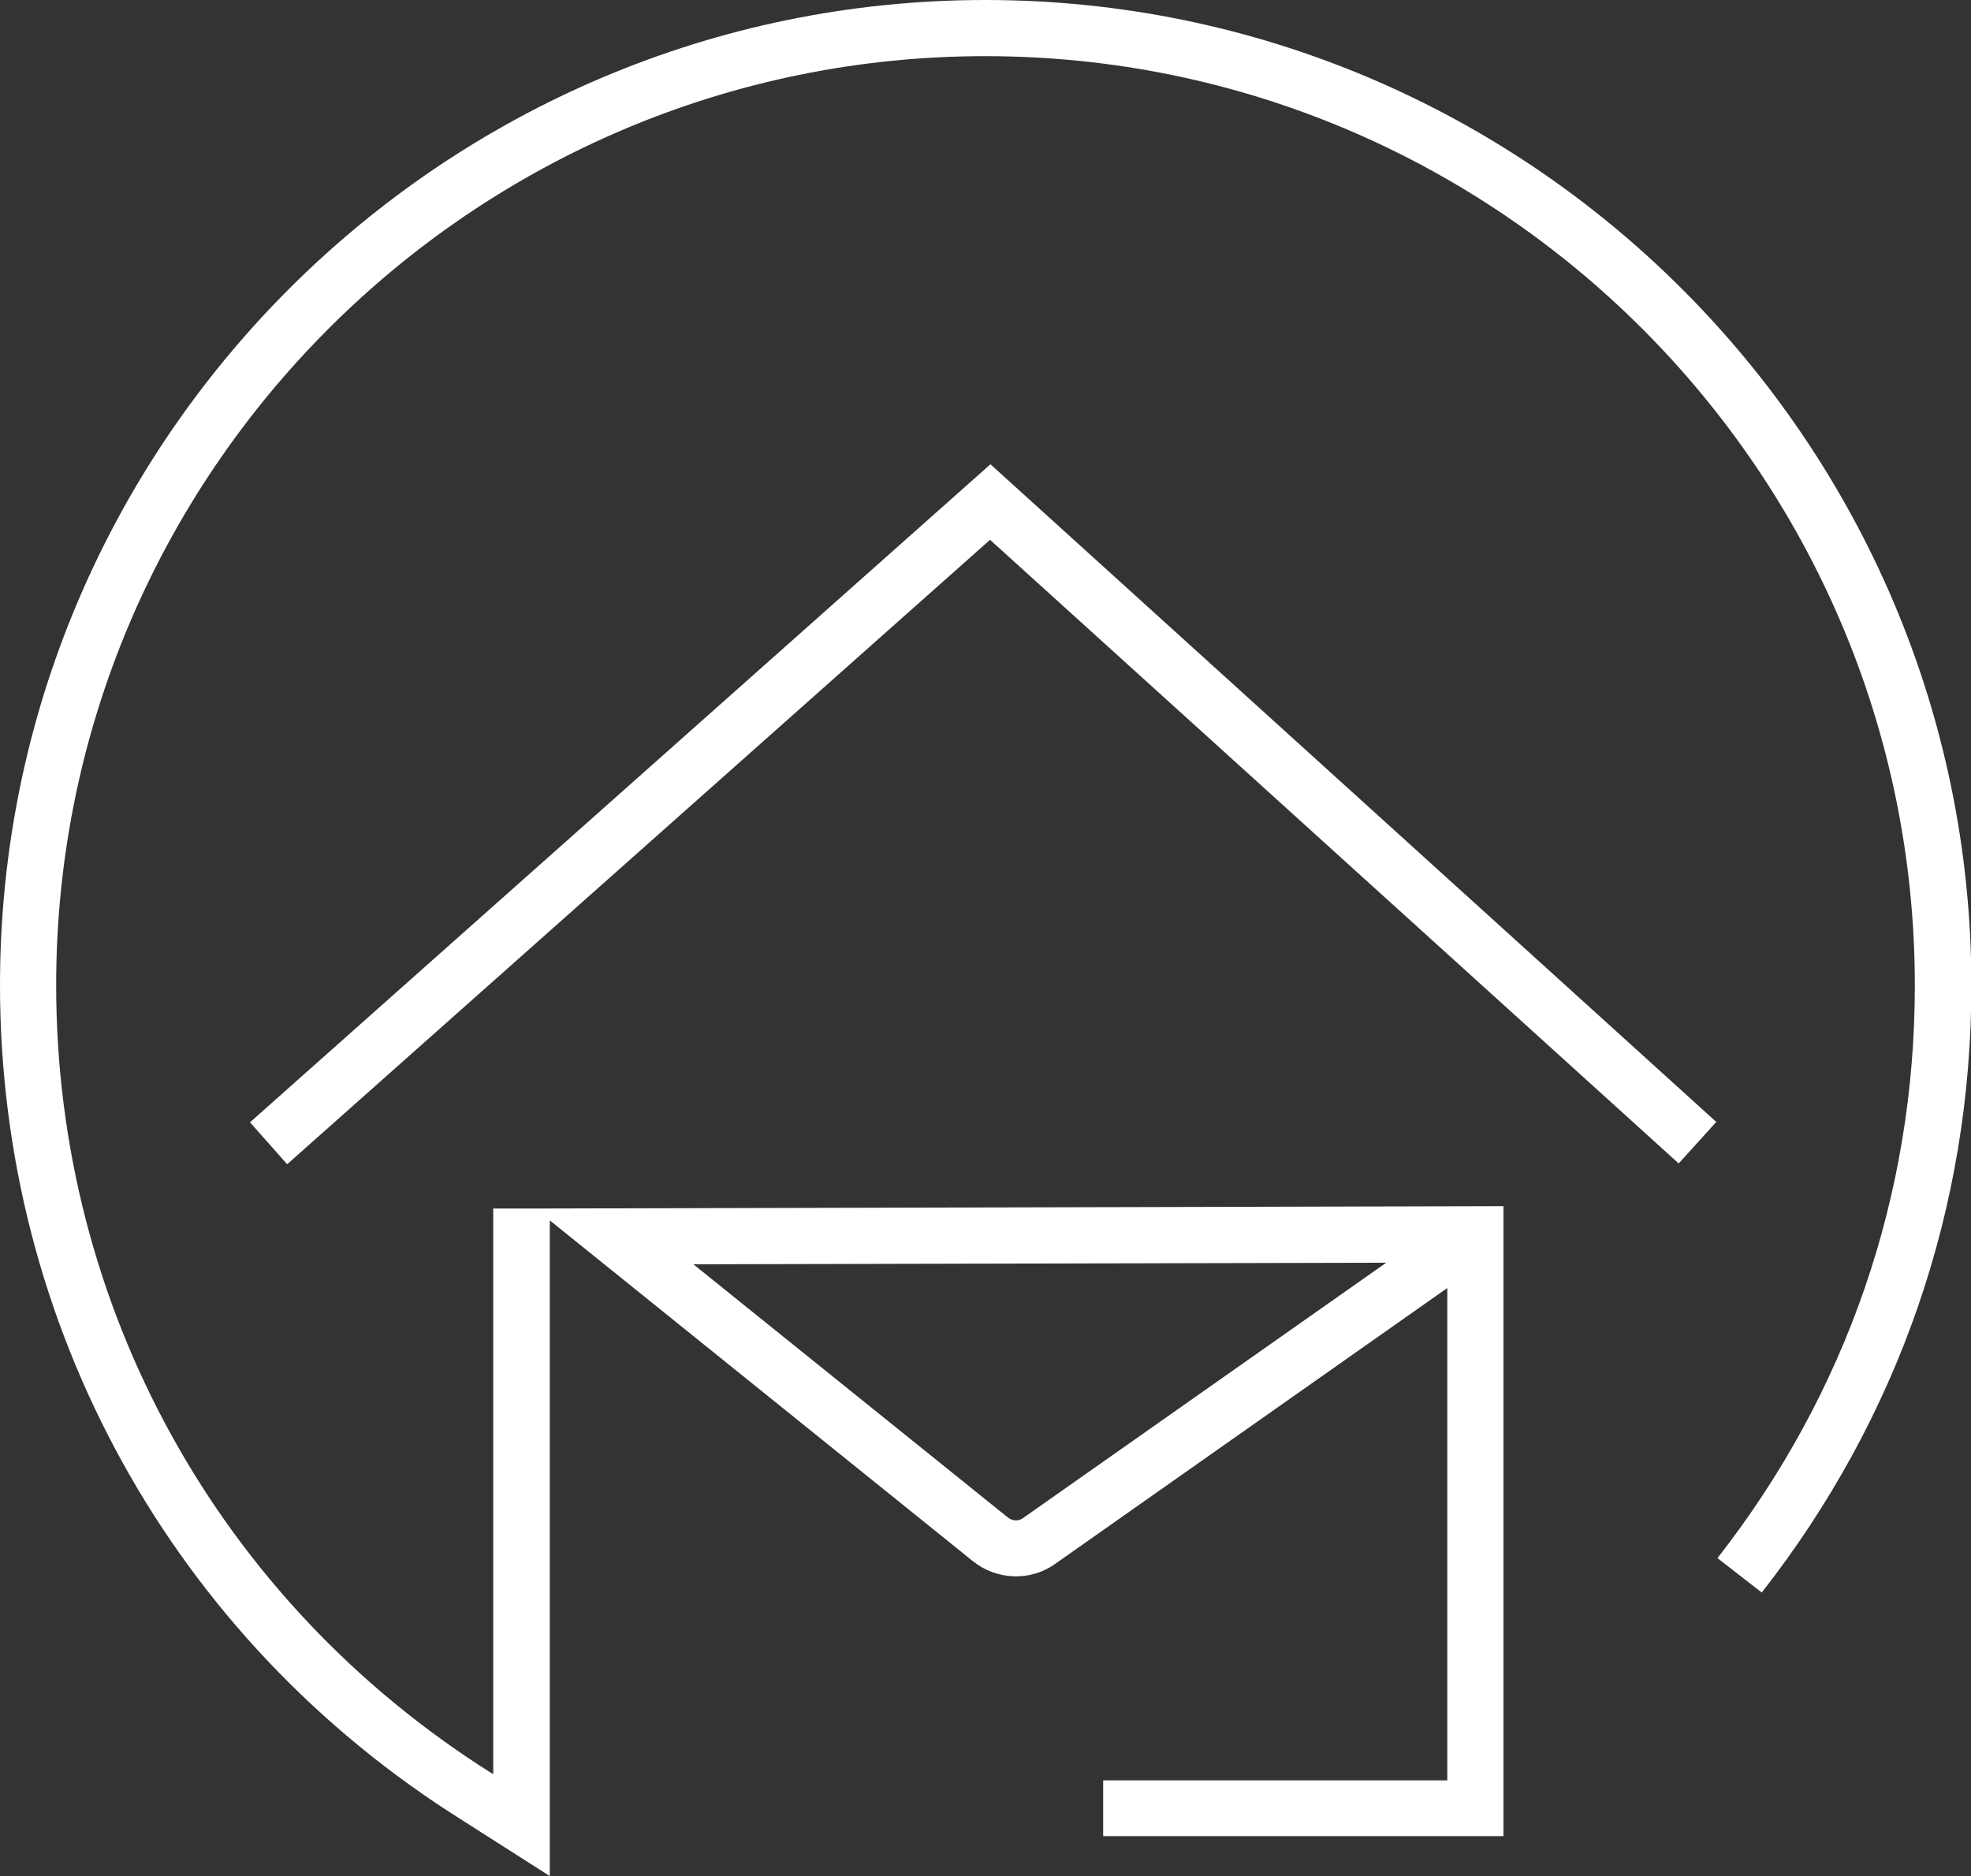
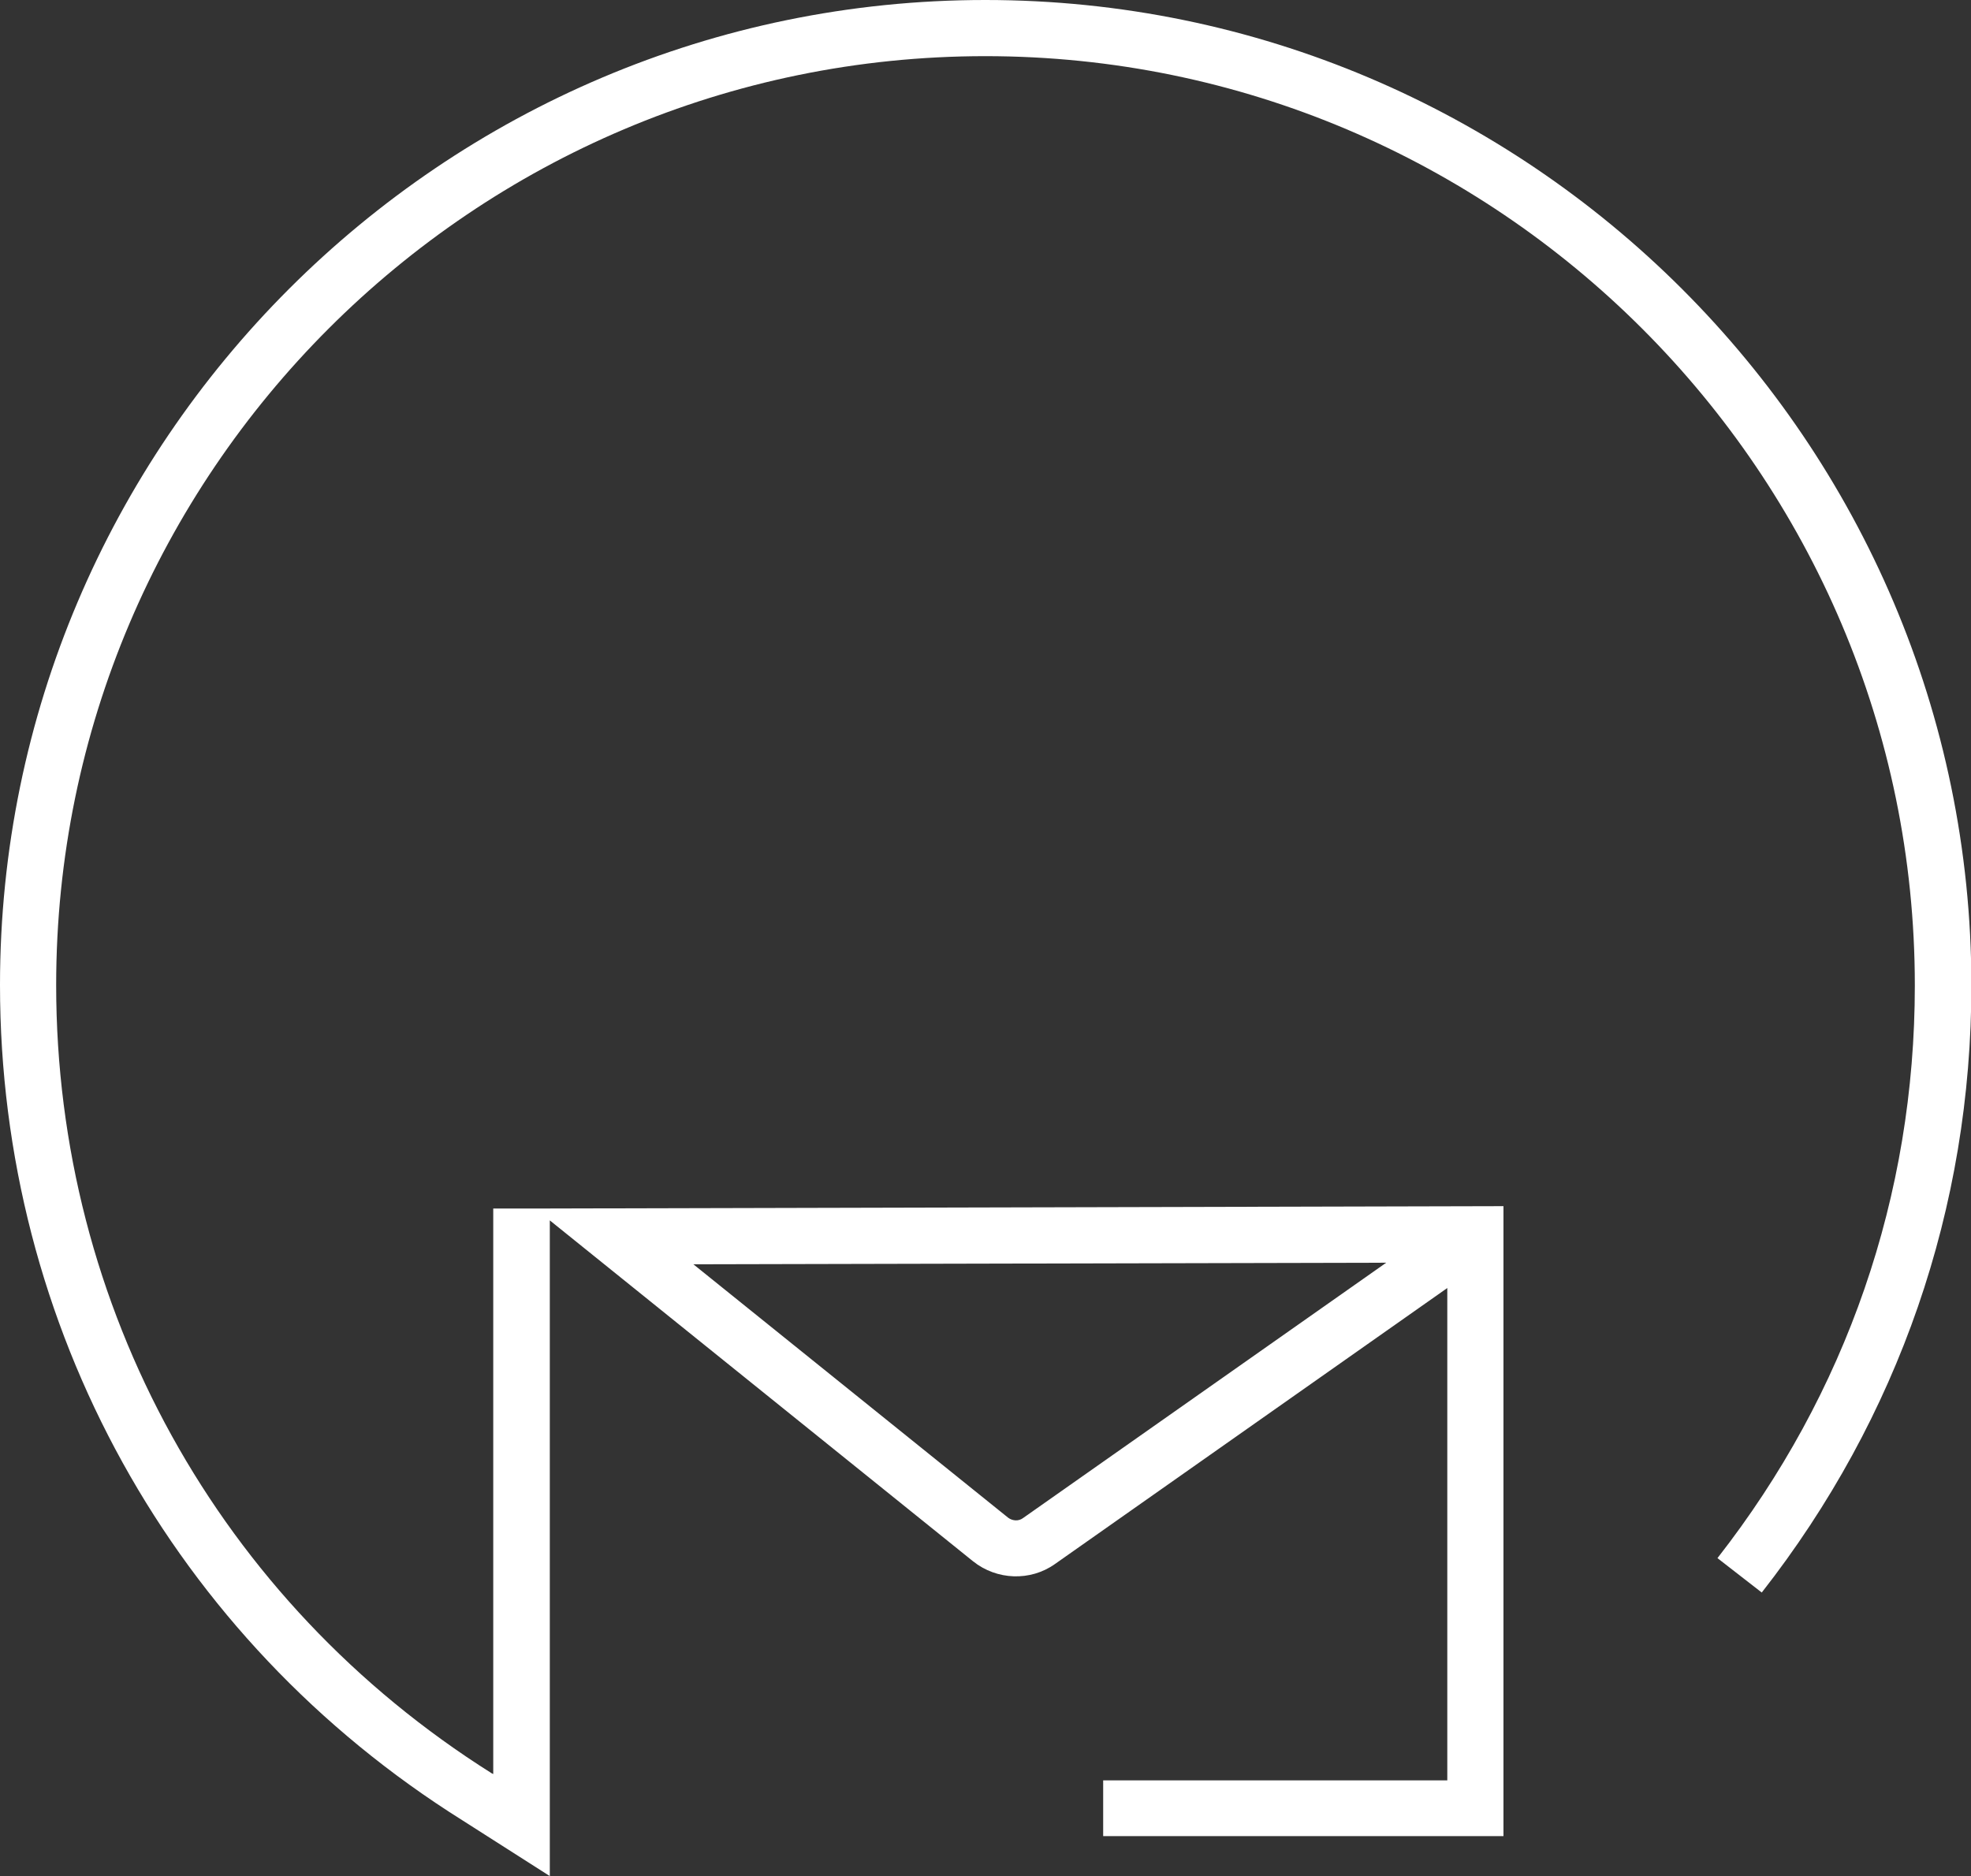
<svg xmlns="http://www.w3.org/2000/svg" id="Ebene_2" viewBox="0 0 49.83 47.44">
  <rect x="0" y="0" width="49.83" height="47.44" fill="#333333" stroke="none" />
  <defs>
    <style>.cls-1{fill:#fff;stroke-width:0px;}</style>
  </defs>
  <g id="Ebene_1-2">
-     <polygon class="cls-1" points="7.26 29.44 6.32 28.38 25.04 11.74 43.39 28.37 42.44 29.42 25.03 13.65 7.26 29.44" />
    <path class="cls-1" d="m24.91,0C11.18,0,0,11.18,0,24.91c0,8.63,4.37,16.53,11.69,21.12l2.21,1.41v-16.58l10.7,8.62c.6.48,1.45.51,2.07.07l9.92-6.98v12.45h-8.7s0,1.41,0,1.41h10.12s0-15.93,0-15.93l-24.49.06h0s-1.05,0-1.05,0v14.3l-.04-.02C5.54,40.5,1.42,33.06,1.42,24.91,1.42,11.96,11.96,1.42,24.91,1.42s23.5,10.54,23.5,23.5c0,5.31-1.73,10.31-4.99,14.48l1.12.87c3.46-4.42,5.3-9.73,5.3-15.36C49.83,11.18,38.65,0,24.91,0Zm10.15,31.92l-9.2,6.47c-.11.08-.26.07-.37-.01l-7.96-6.41,17.53-.04Z" />
  </g>
</svg>